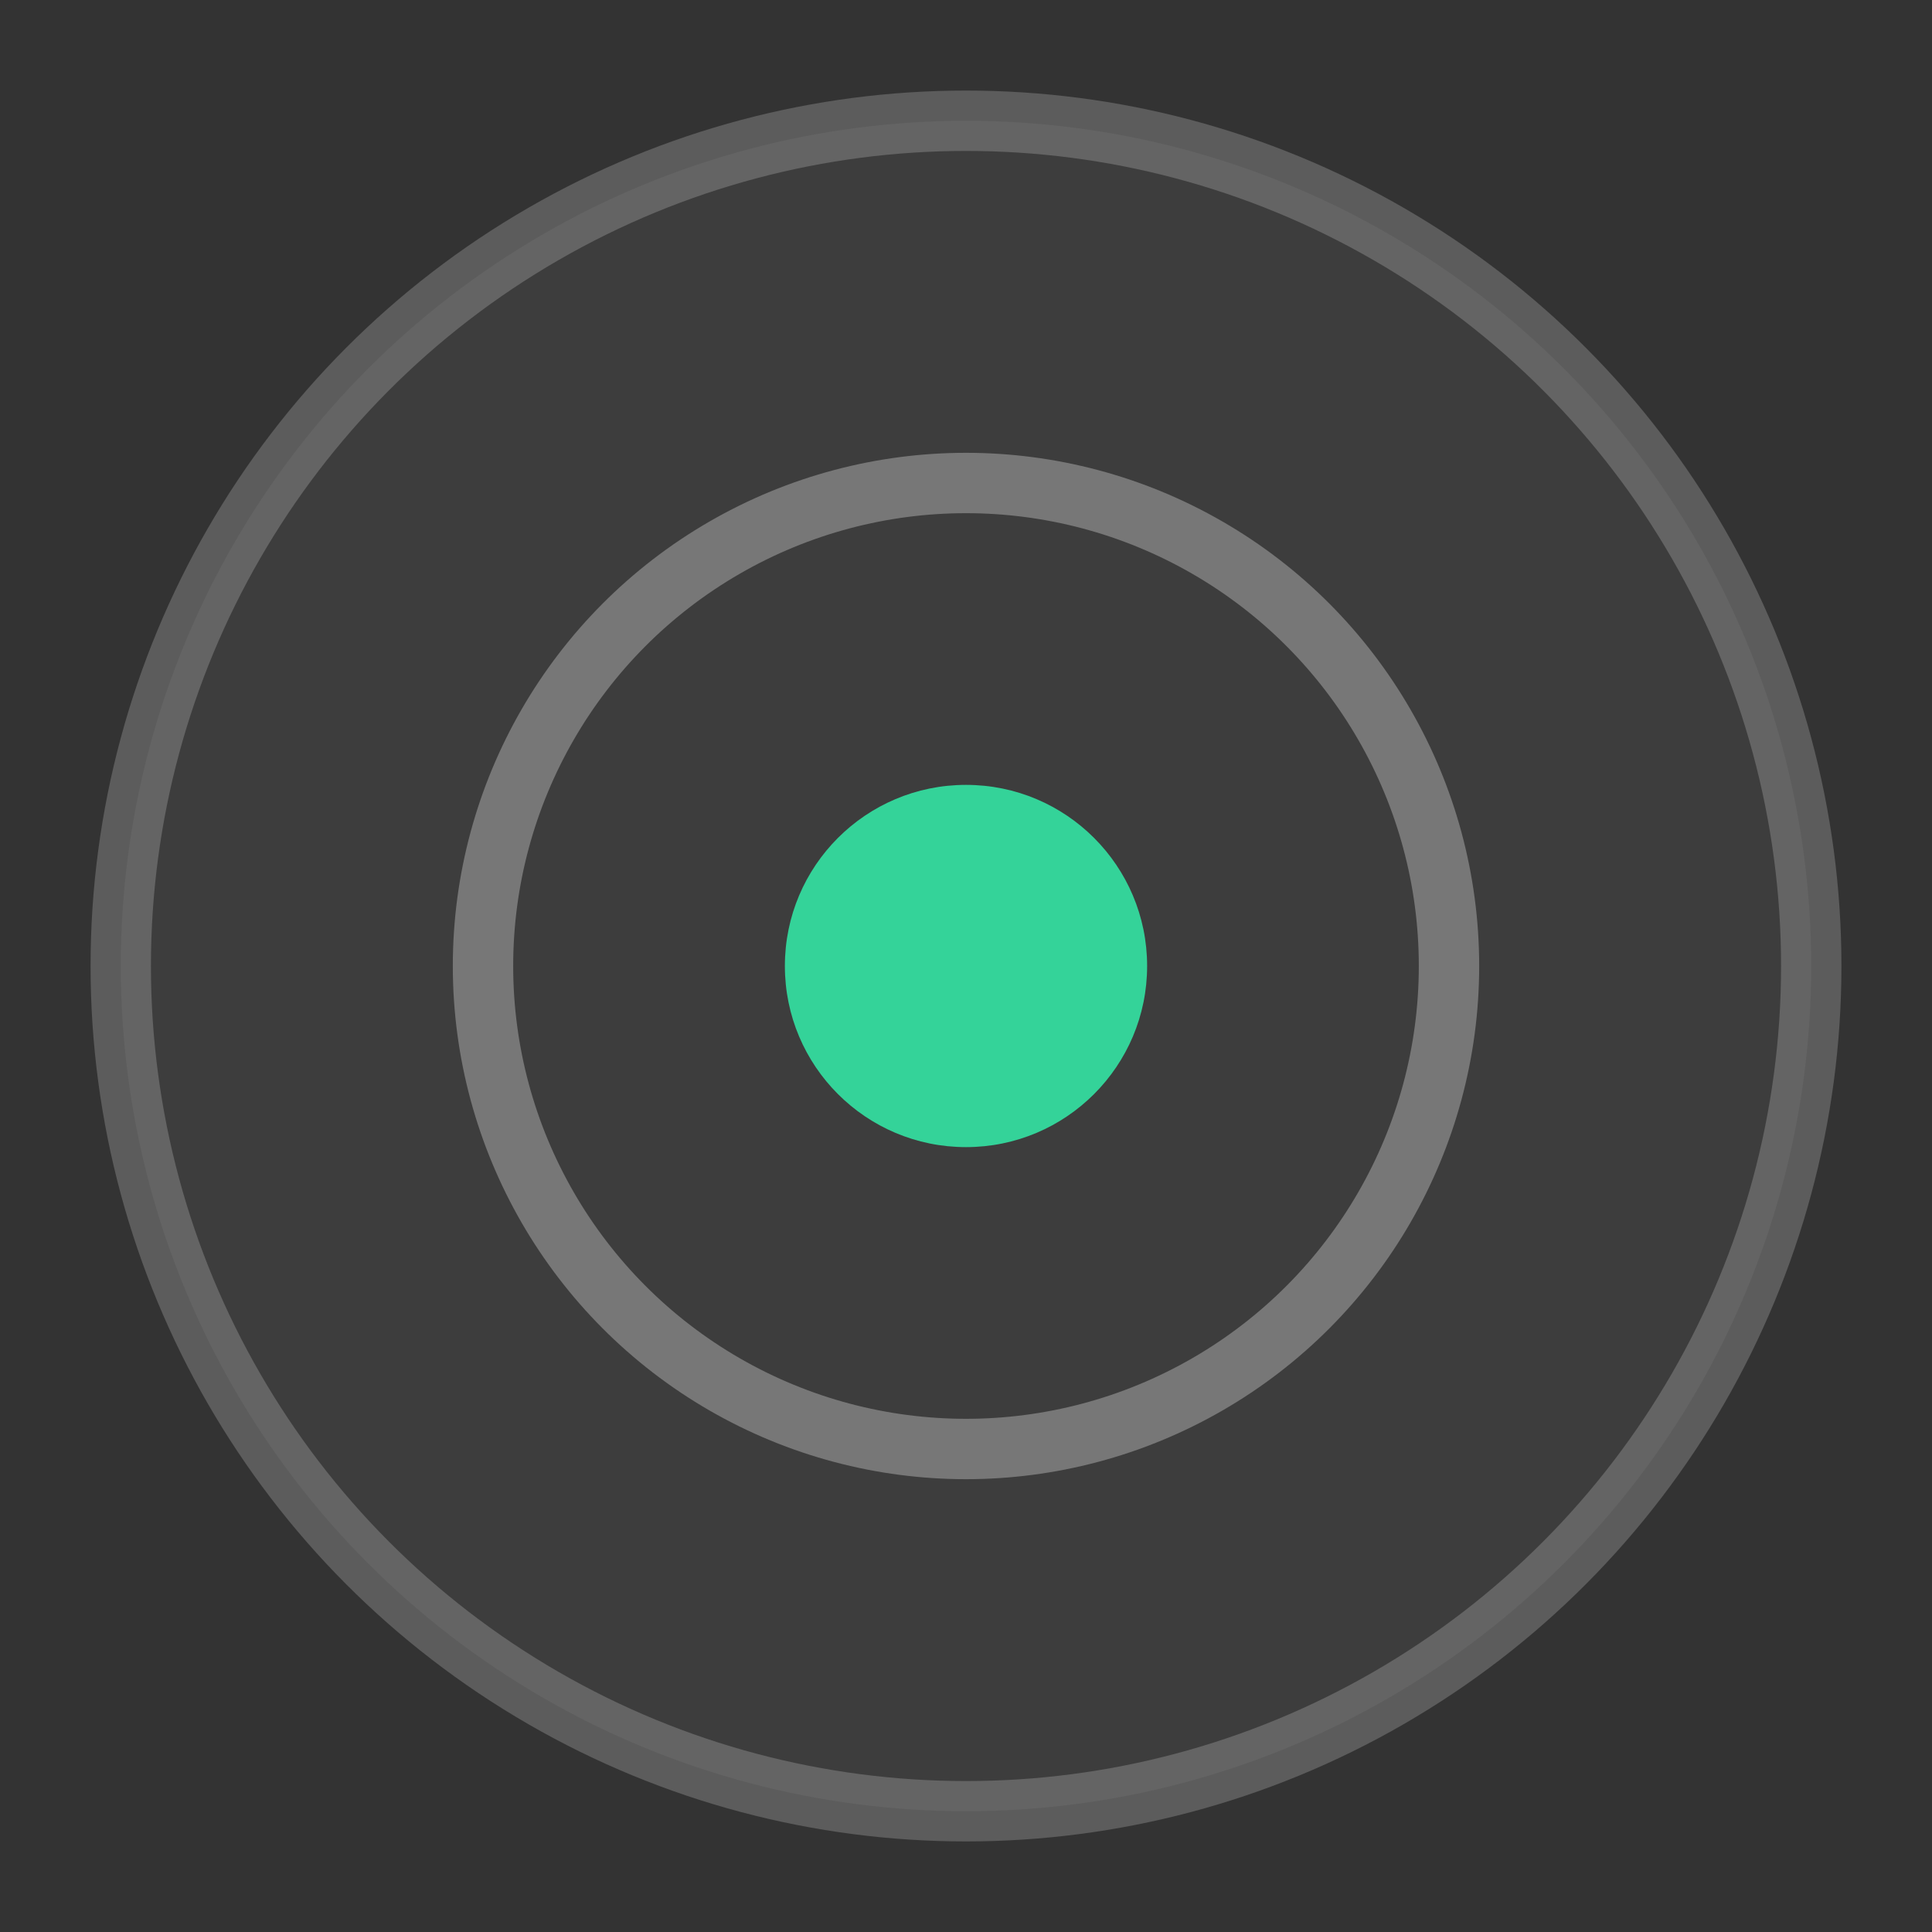
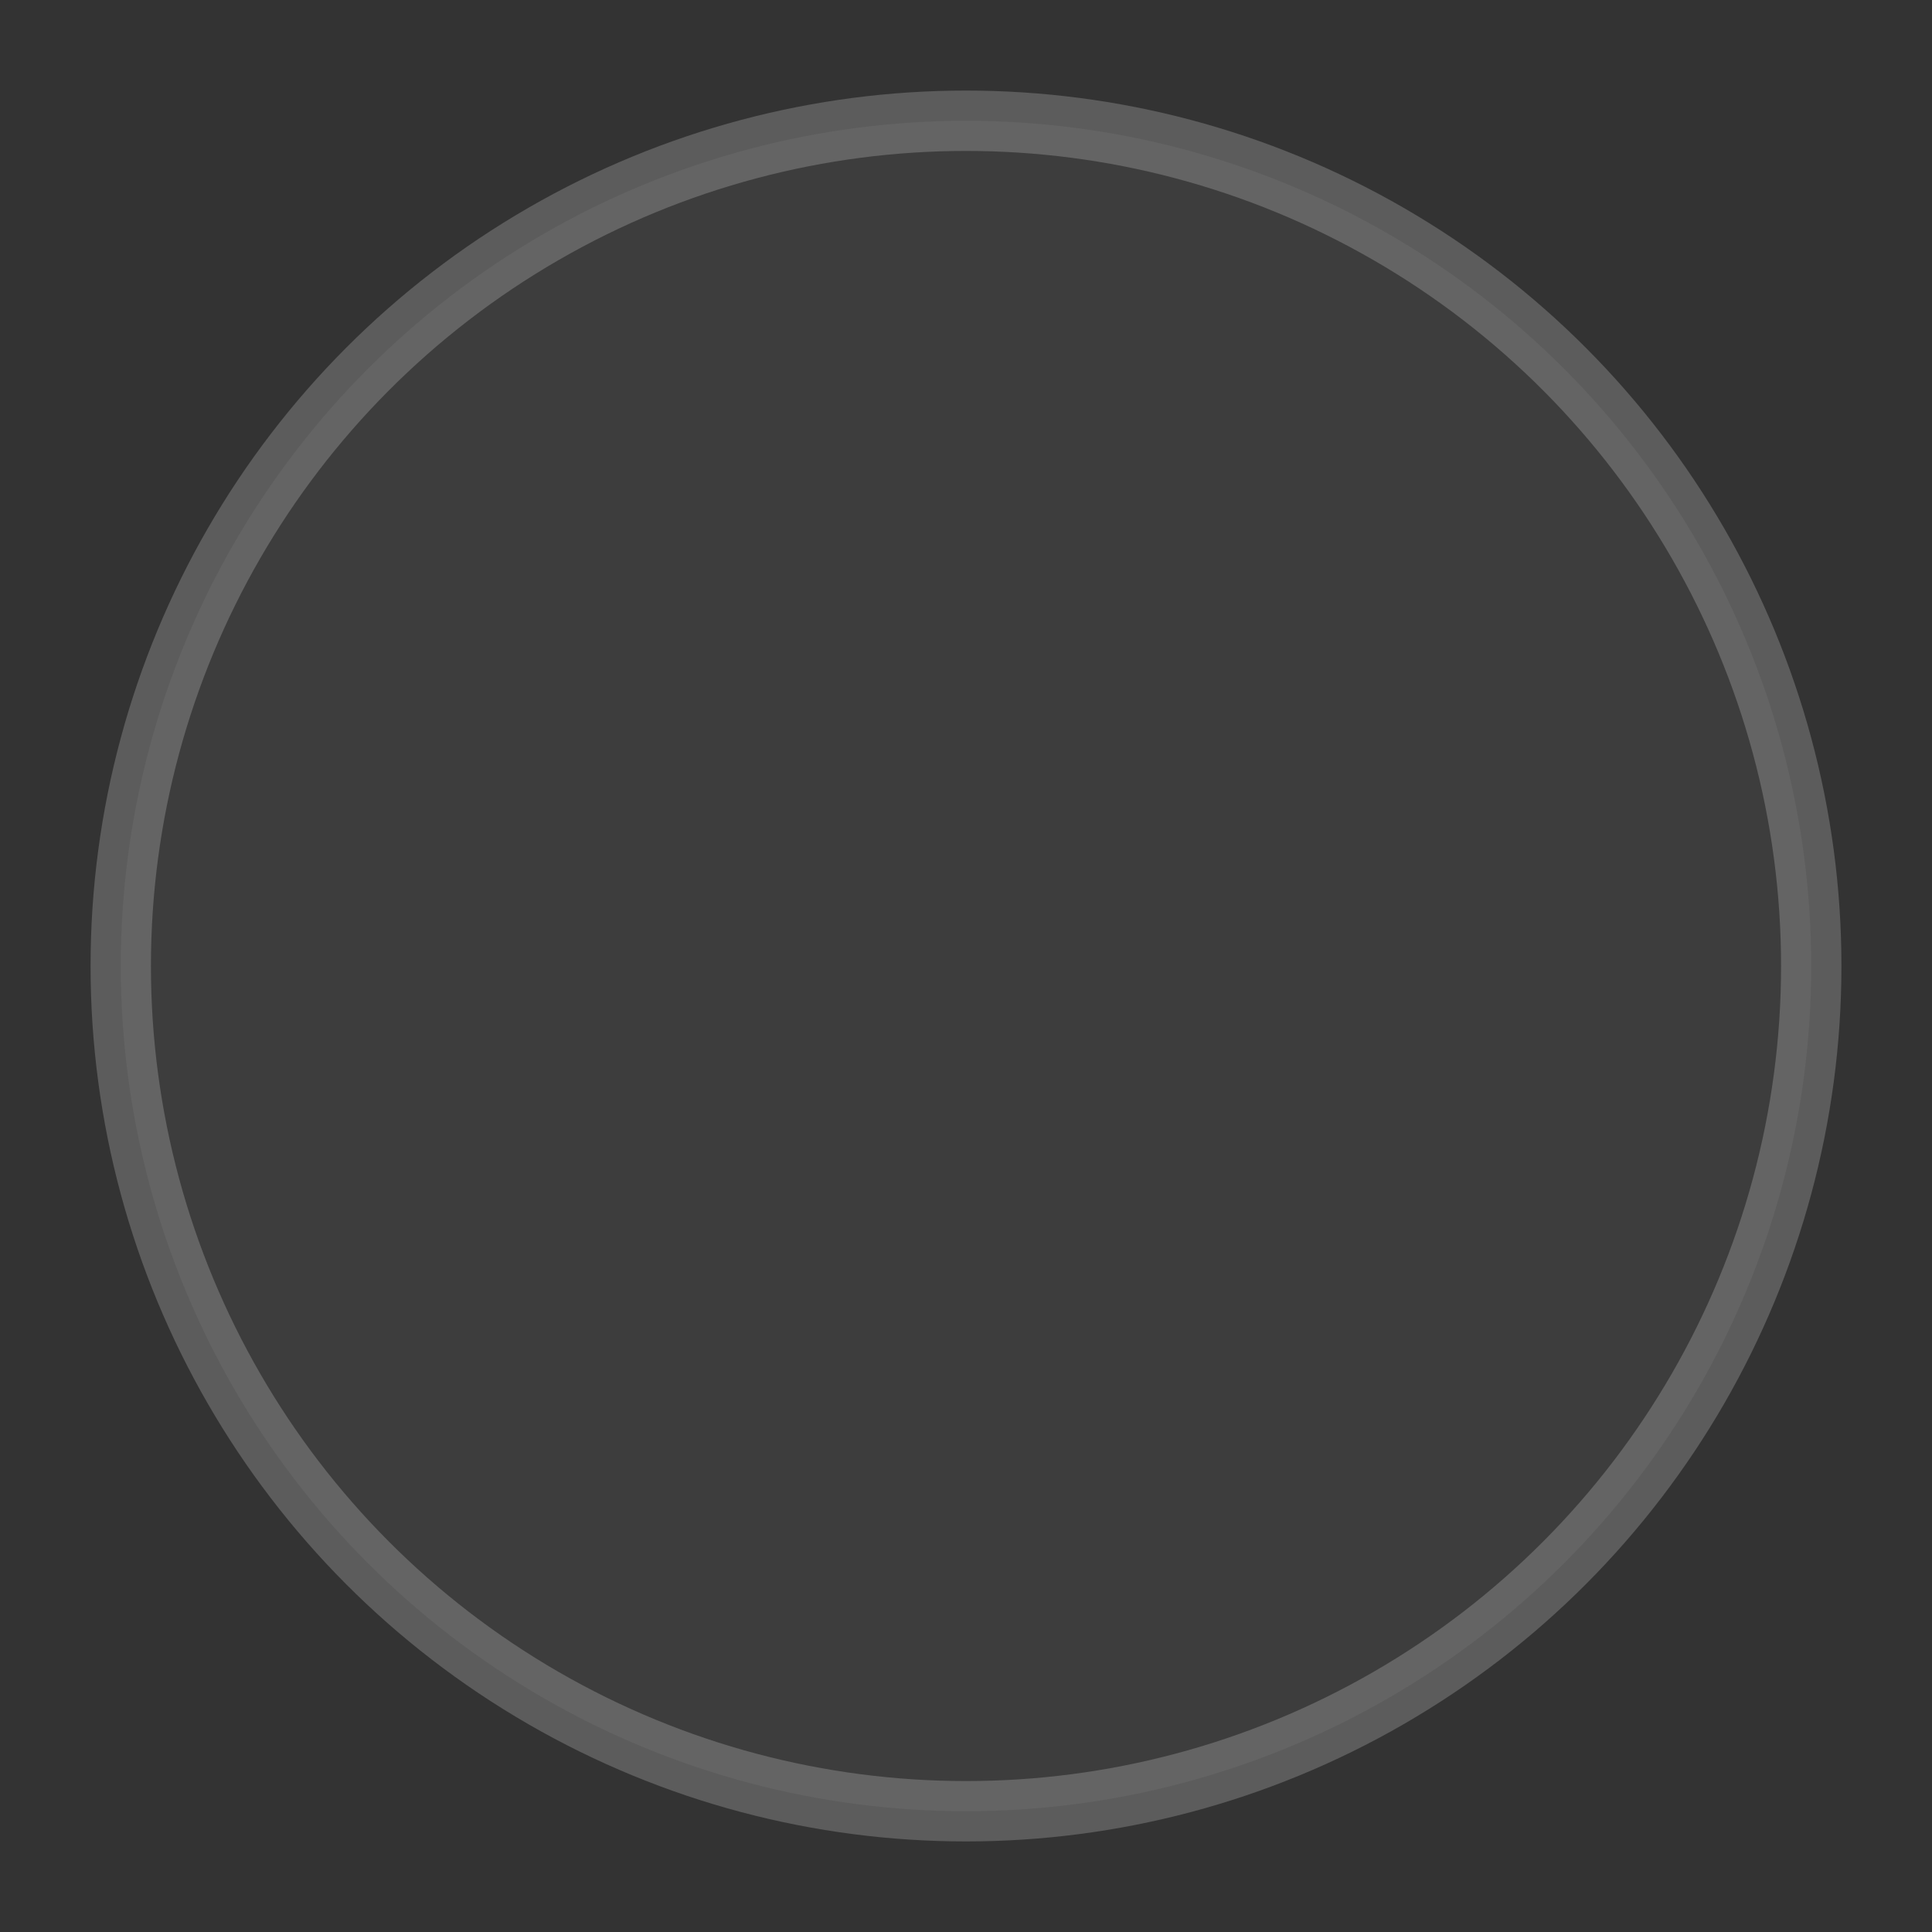
<svg xmlns="http://www.w3.org/2000/svg" viewBox="0 0 64 64" aria-hidden="true" fill="none">
  <rect x="0" y="0" width="64" height="64" fill="#333333" stroke="none" />
  <circle cx="32" cy="32" r="28" fill="rgba(255,255,255,0.05)" stroke="rgba(255,255,255,0.2)" stroke-width="2" />
-   <circle cx="32" cy="32" r="16" stroke="rgba(255,255,255,0.3)" stroke-width="2" />
-   <circle cx="32" cy="32" r="6" fill="rgb(52,211,153)" />
</svg>